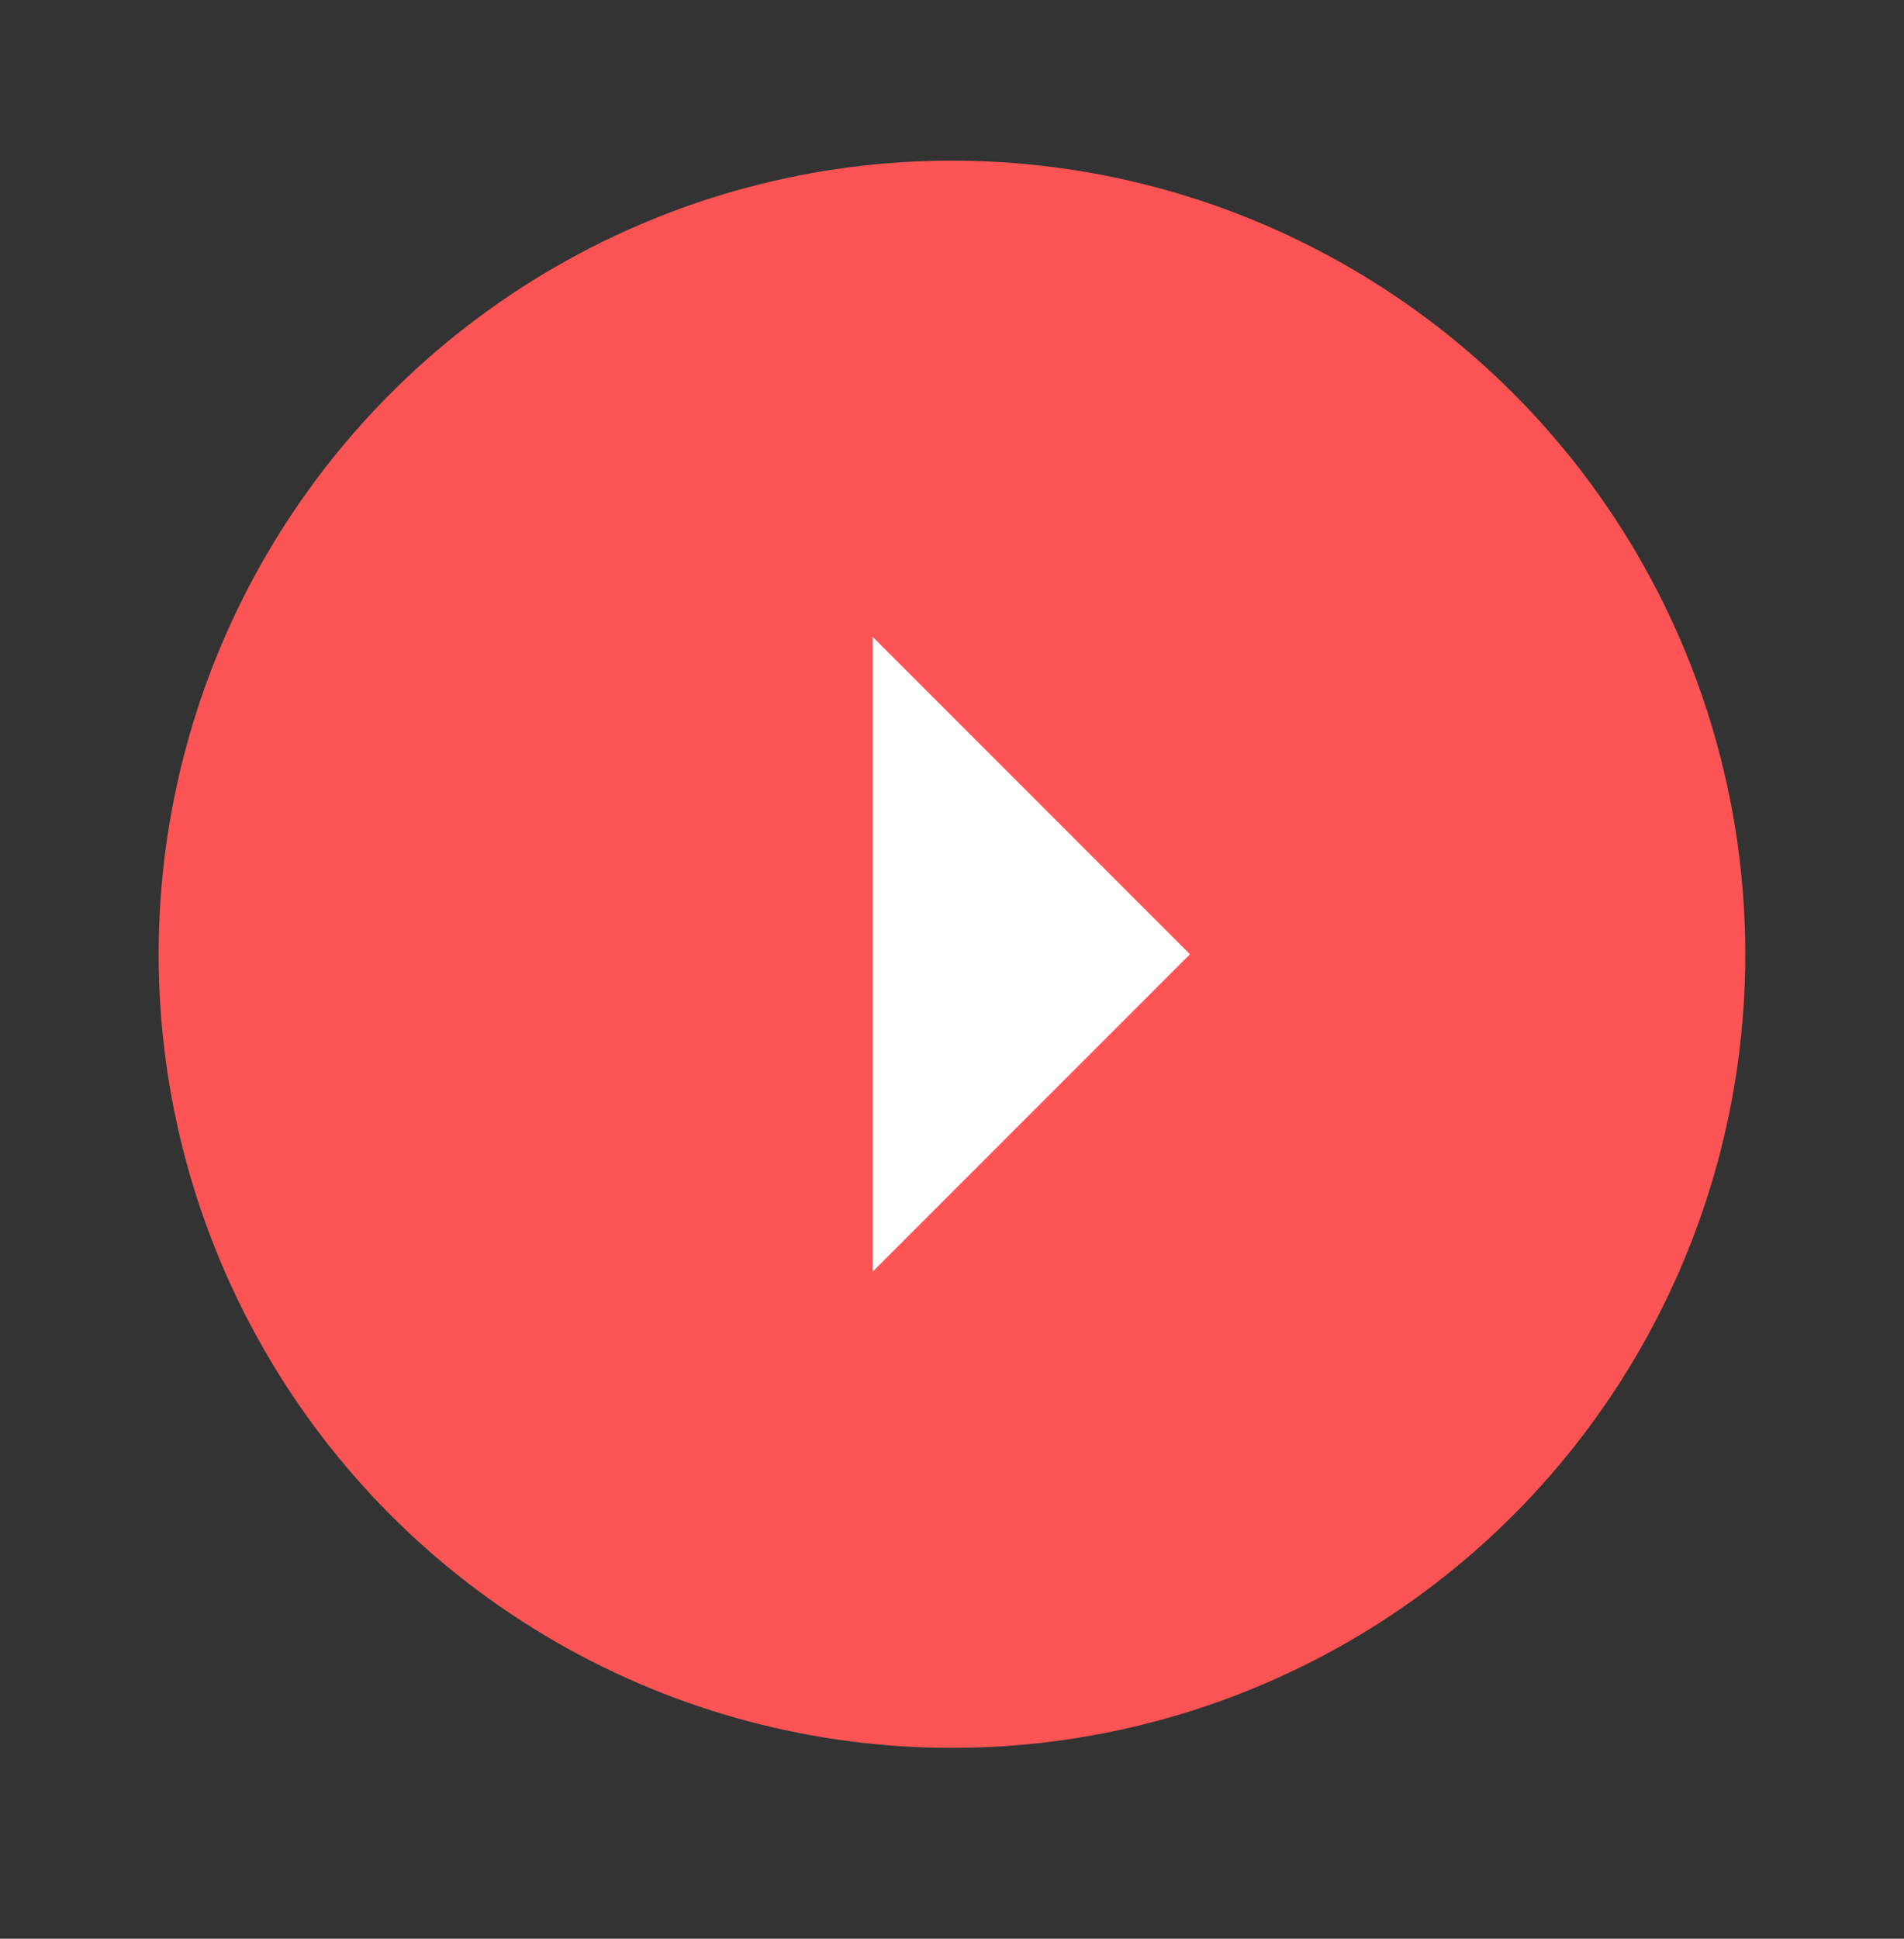
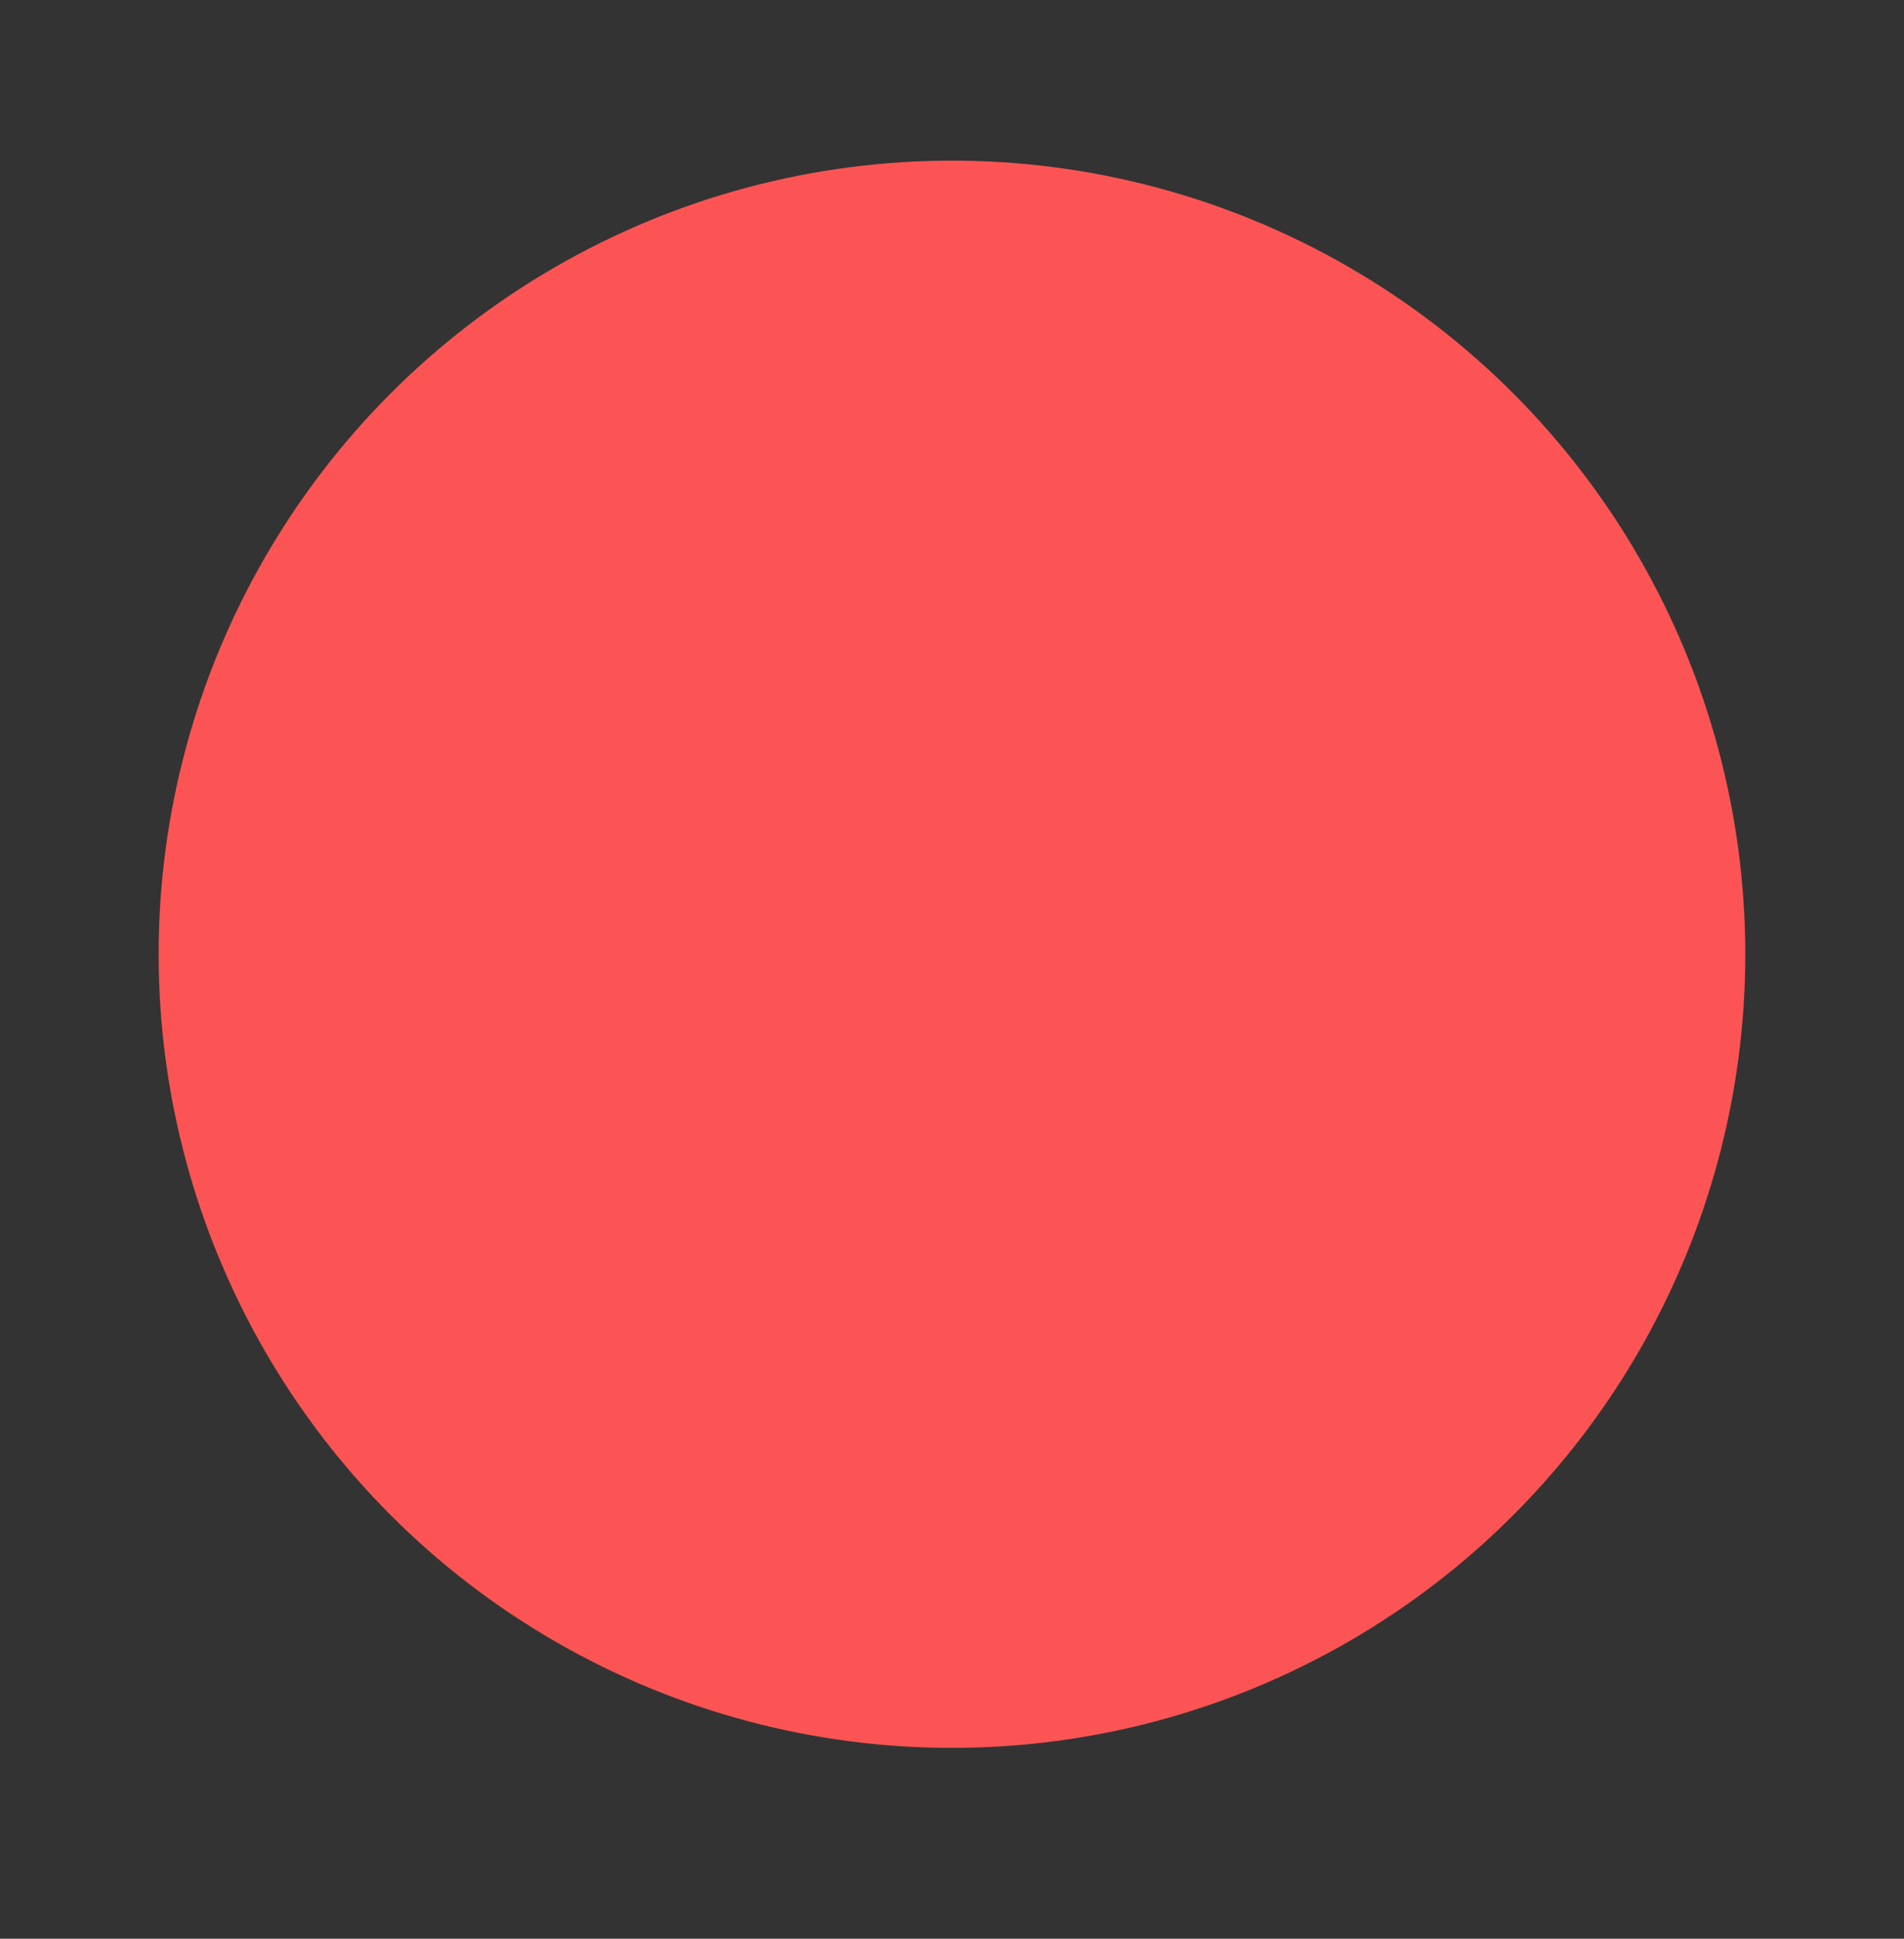
<svg xmlns="http://www.w3.org/2000/svg" width="56" height="57" viewBox="0 0 56 57" fill="none">
  <rect x="0" y="0" width="56" height="57" fill="#333333" stroke="none" />
  <circle cx="27.999" cy="28.056" r="23.333" fill="#FC5454" />
-   <path d="M34.999 28.056L25.666 18.723V37.389L34.999 28.056Z" fill="white" />
</svg>